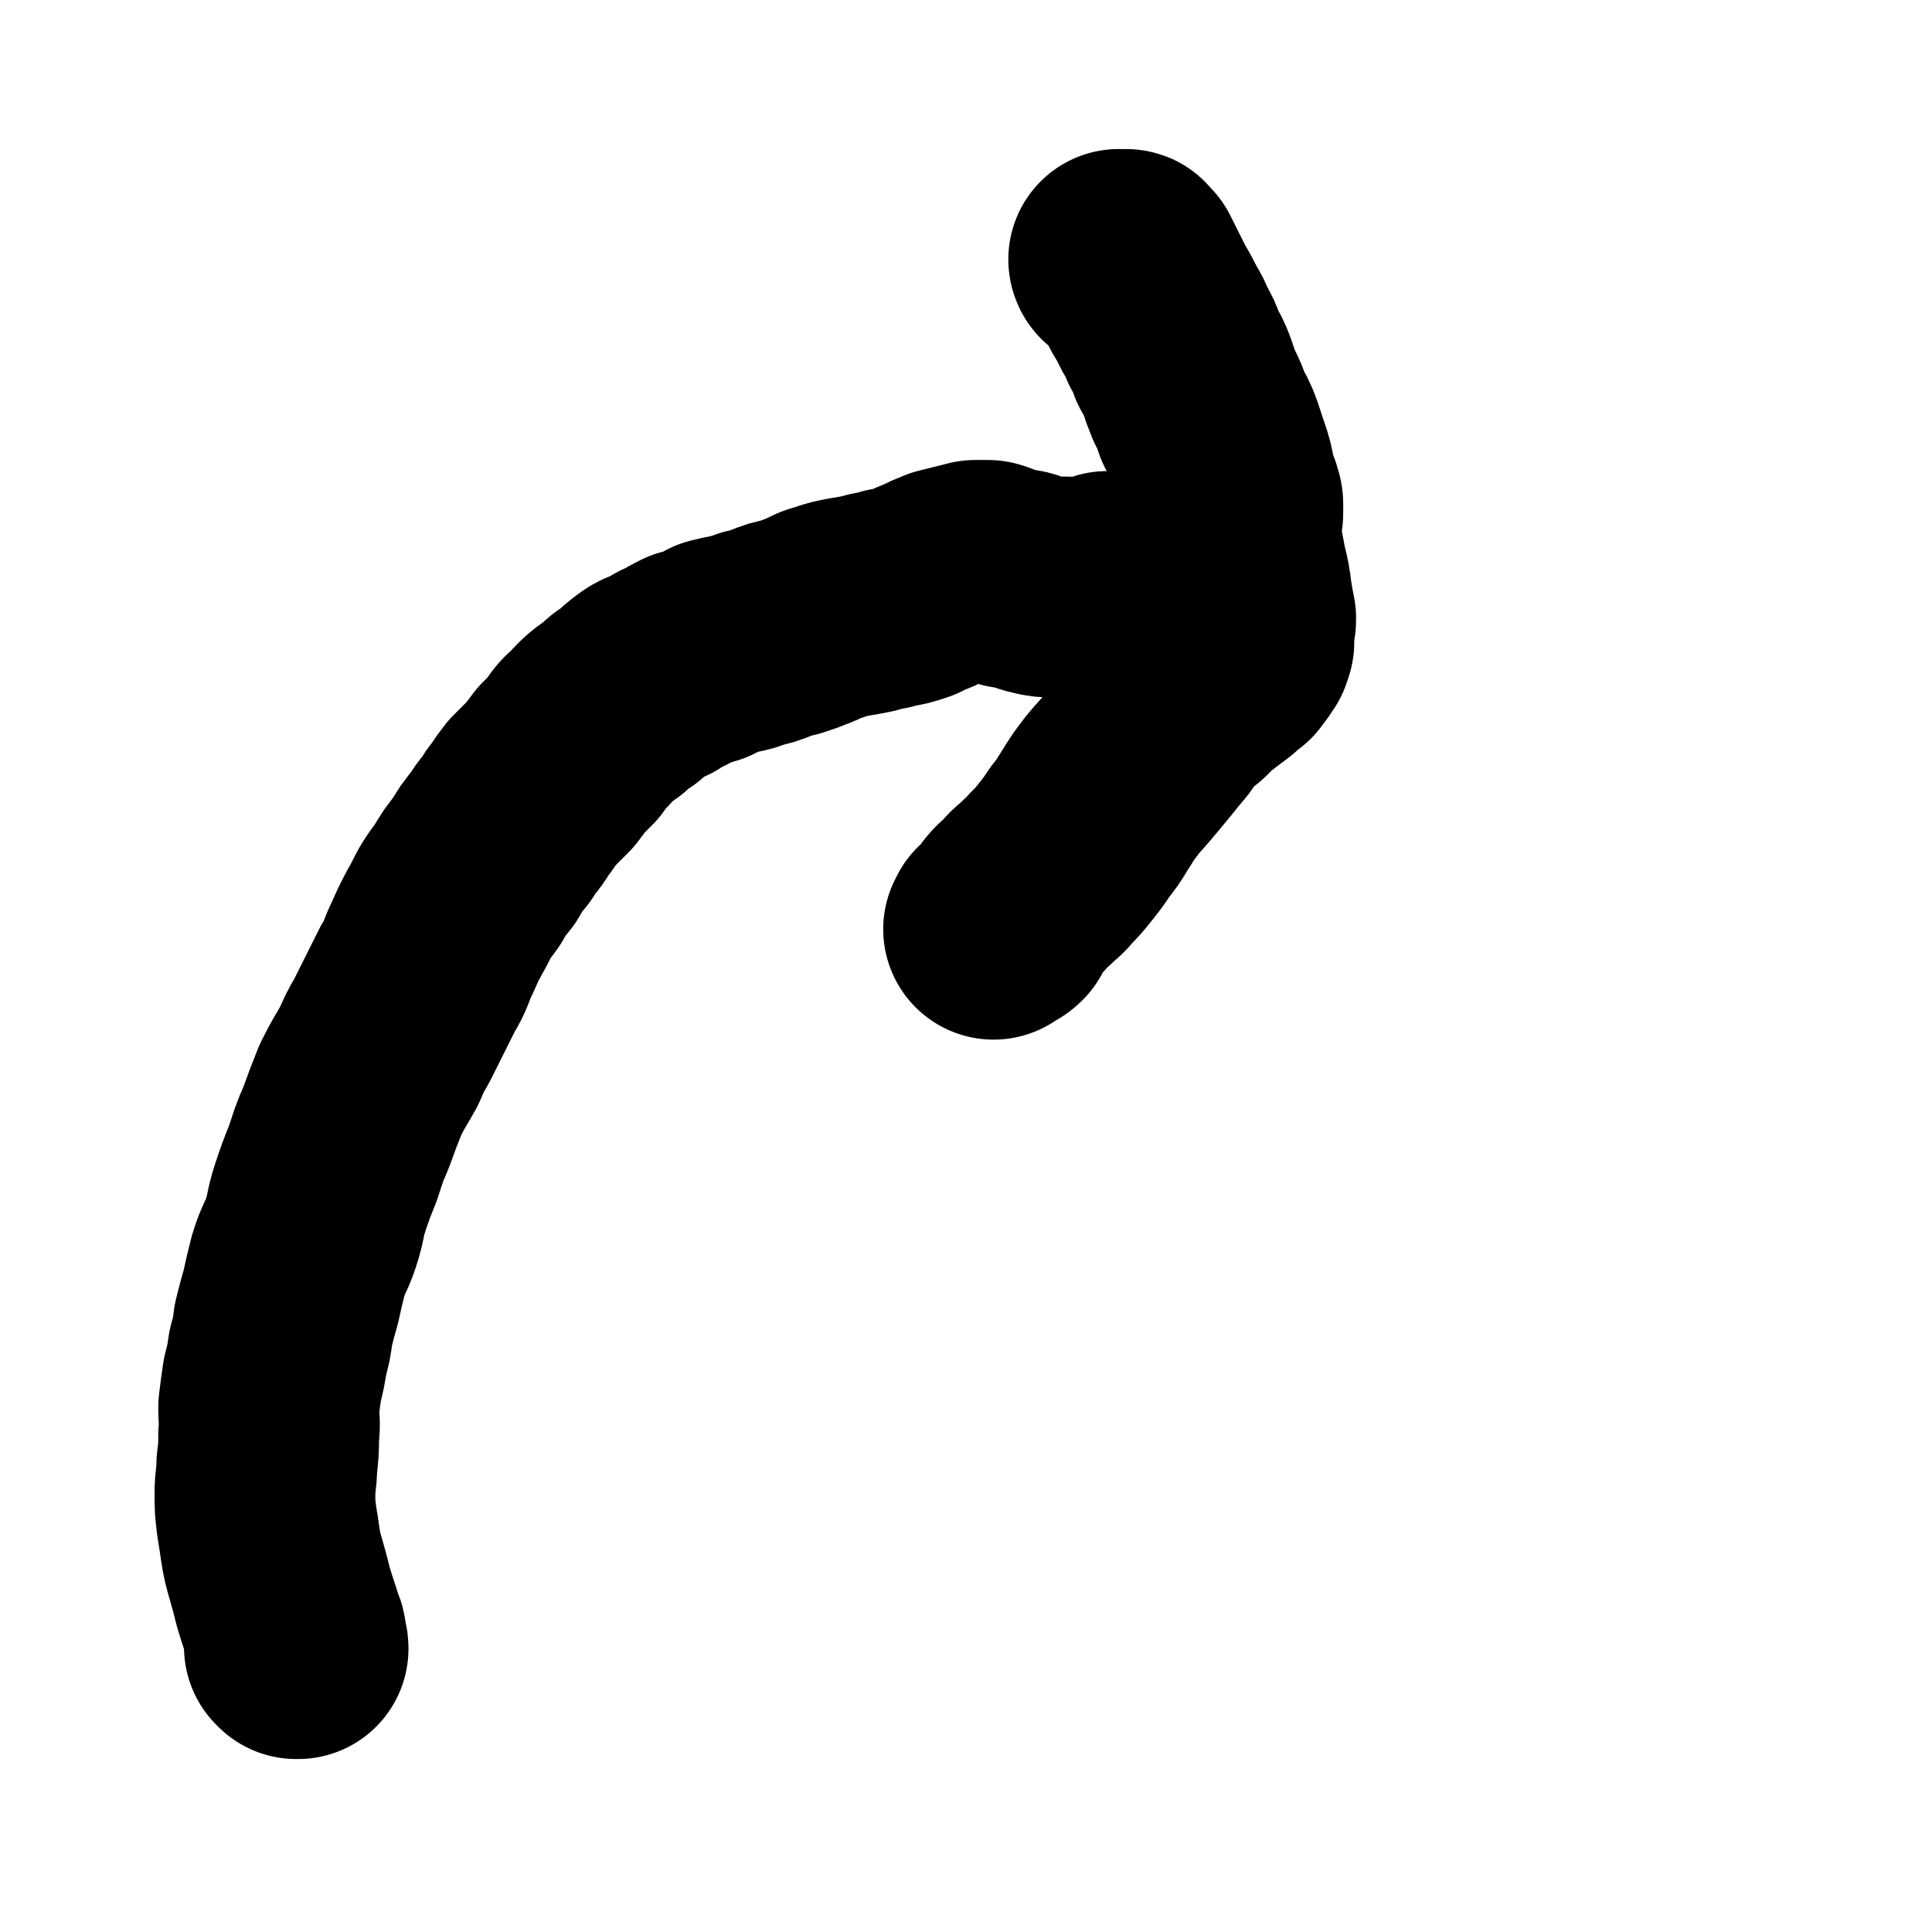
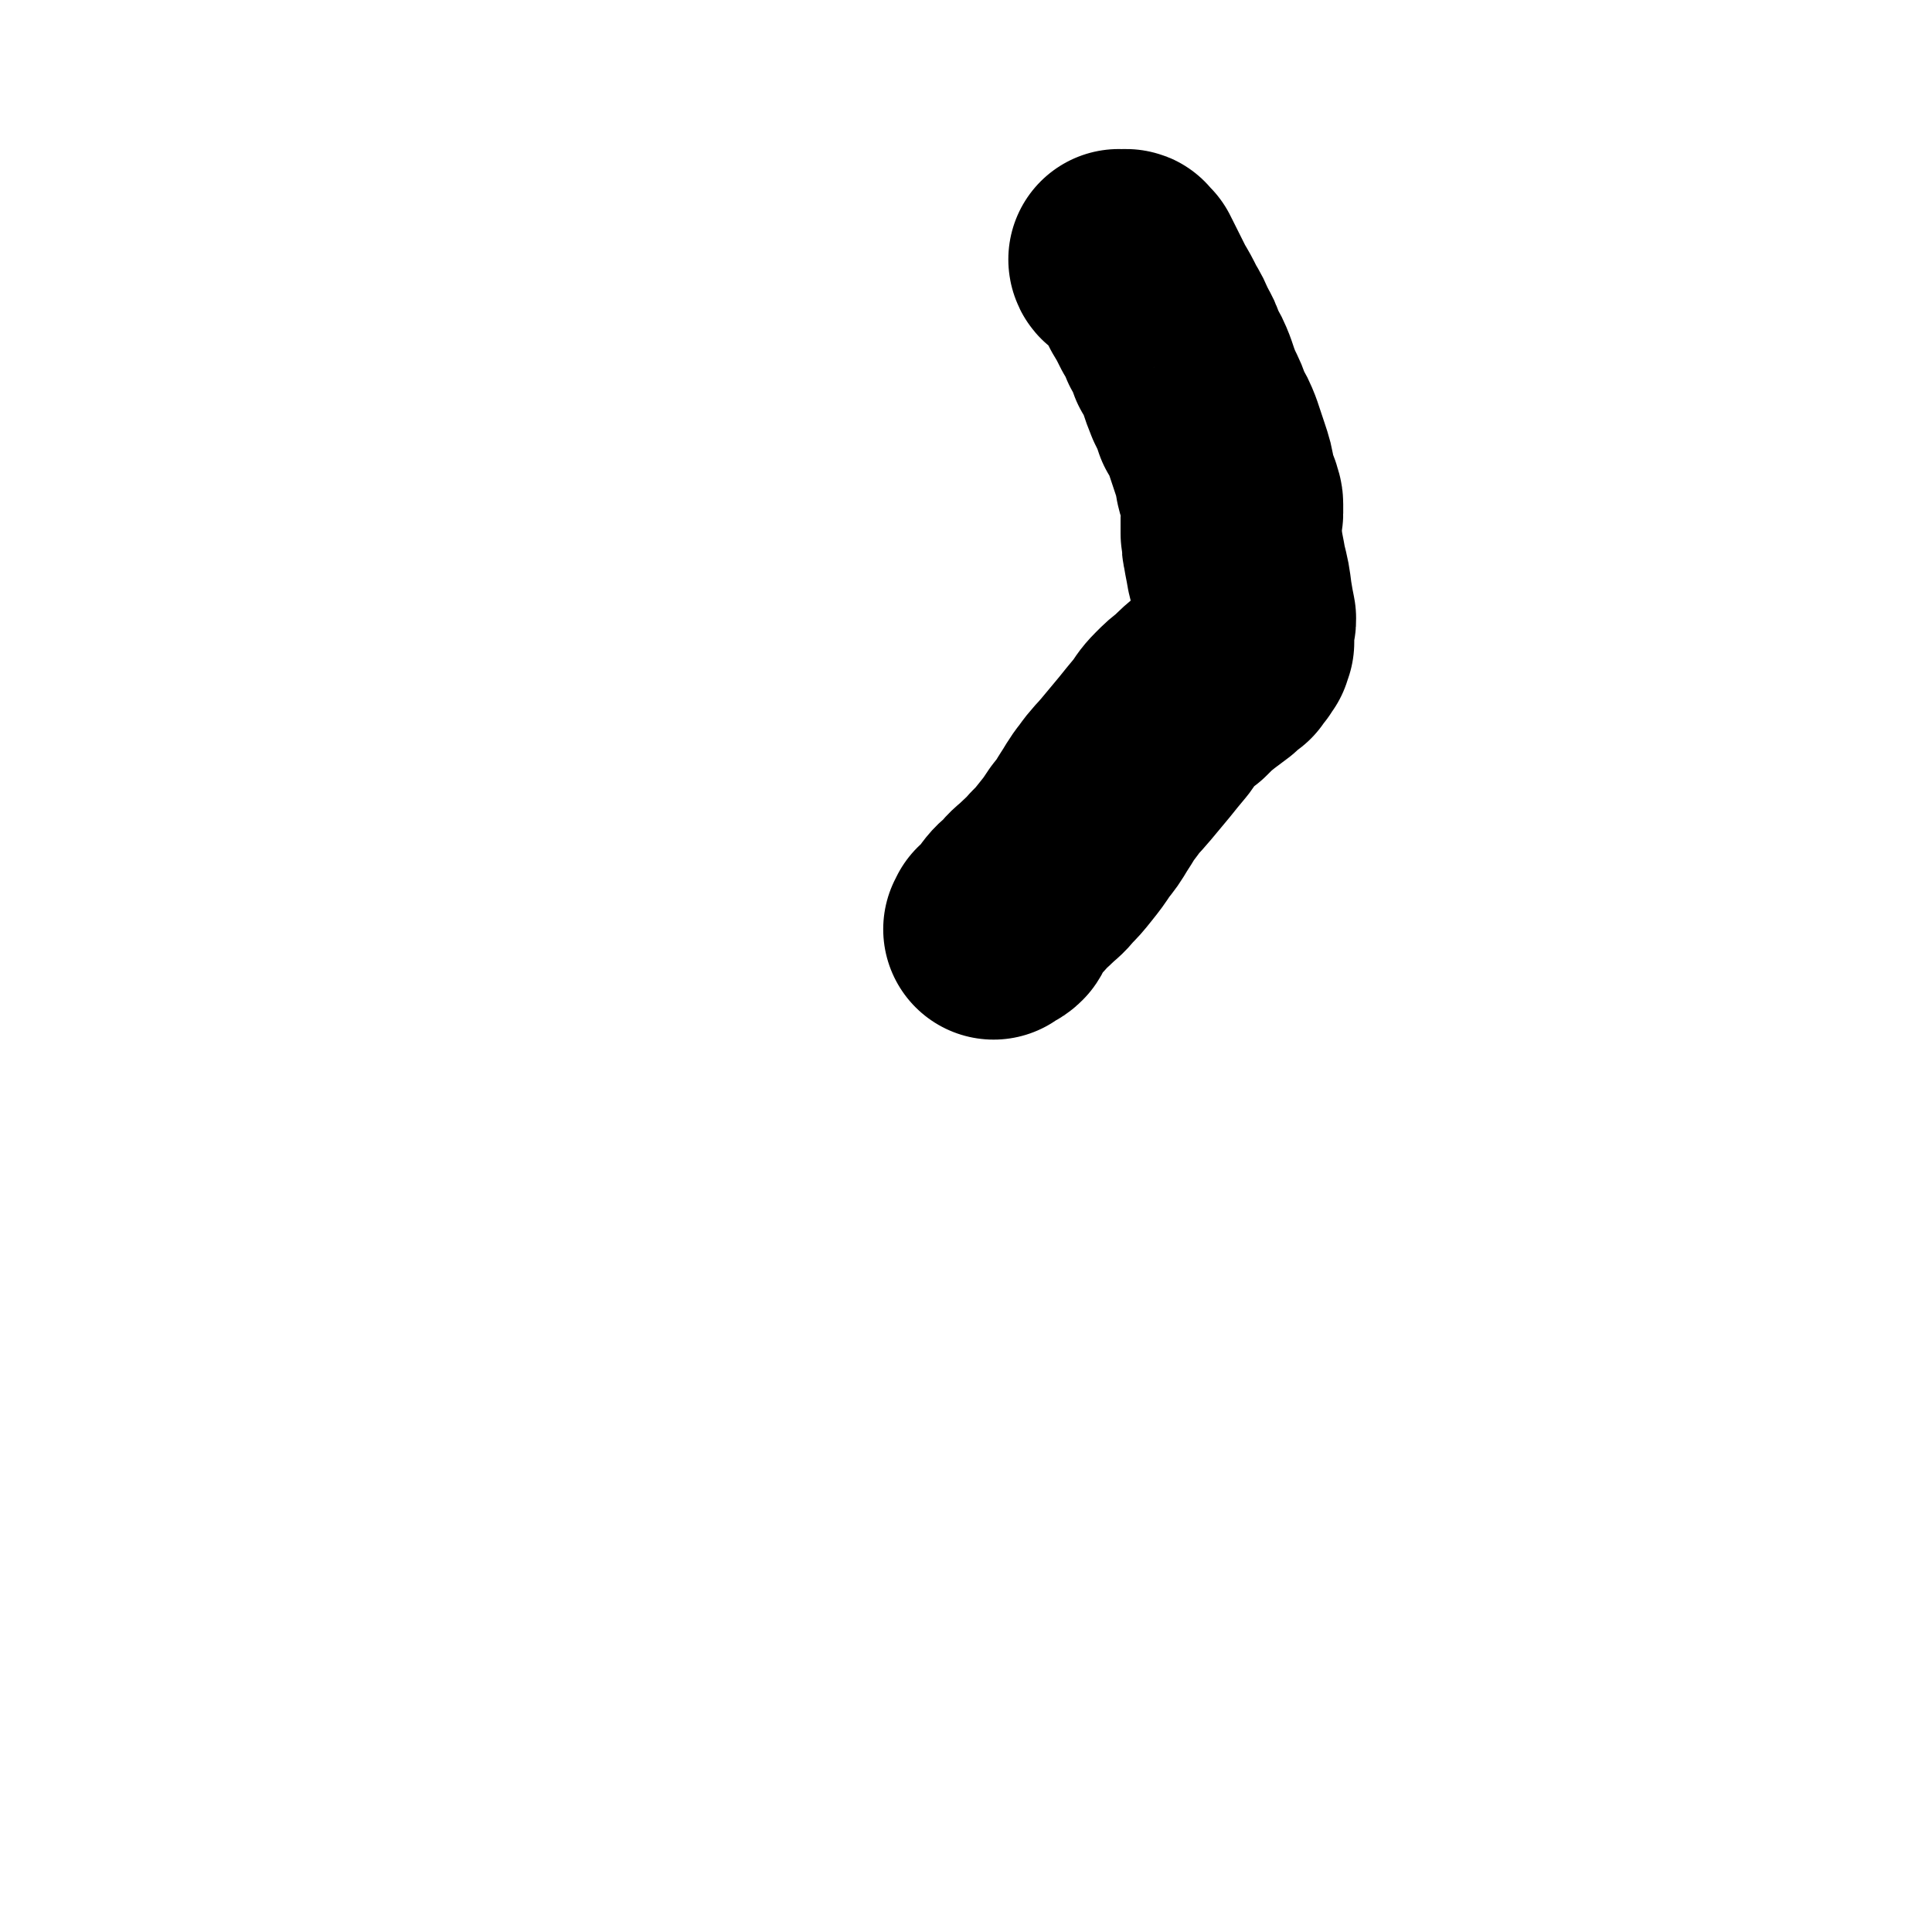
<svg xmlns="http://www.w3.org/2000/svg" viewBox="0 0 1050 1050" version="1.1">
  <g fill="none" stroke="#000000" stroke-width="120" stroke-linecap="round" stroke-linejoin="round">
-     <path d="M161,896c0,0 -1,-1 -1,-1 0,0 1,1 2,1 0,-1 0,-1 -1,-2 0,-2 0,-2 0,-3 0,-2 0,-2 -1,-4 -3,-10 -3,-9 -6,-19 -2,-8 -2,-8 -4,-15 -2,-7 -2,-7 -3,-13 -1,-7 -1,-7 -2,-13 -1,-8 -1,-8 -1,-15 0,-8 1,-8 1,-16 1,-8 1,-8 1,-16 1,-8 0,-8 0,-15 1,-8 1,-8 2,-15 2,-8 2,-8 3,-15 2,-7 2,-7 3,-15 2,-8 2,-8 4,-15 2,-9 2,-9 4,-17 3,-10 4,-9 7,-18 3,-9 2,-10 5,-19 3,-9 3,-9 7,-19 3,-9 3,-10 7,-19 4,-11 4,-11 8,-21 5,-10 5,-9 10,-18 3,-7 3,-7 7,-14 3,-6 3,-6 6,-12 4,-8 4,-8 8,-16 5,-8 4,-9 8,-17 4,-9 4,-9 9,-18 4,-8 4,-8 10,-16 4,-7 4,-7 9,-13 4,-7 4,-7 9,-13 4,-7 5,-6 9,-13 4,-5 4,-6 8,-11 5,-5 5,-5 10,-10 3,-4 3,-4 6,-8 4,-4 4,-4 7,-7 3,-4 2,-4 5,-7 4,-3 3,-3 7,-7 4,-4 5,-4 9,-7 4,-4 4,-4 9,-7 4,-4 4,-4 8,-7 4,-3 5,-2 9,-4 4,-3 4,-3 9,-5 3,-2 3,-2 7,-4 4,-1 4,-1 8,-2 4,-2 4,-2 7,-4 4,-1 4,-1 9,-2 5,-1 5,-1 10,-3 5,-1 5,-1 10,-3 5,-2 5,-2 10,-3 6,-2 6,-2 11,-4 5,-2 5,-3 10,-4 5,-2 6,-2 11,-3 6,-1 6,-1 11,-2 6,-2 6,-1 12,-3 6,-1 6,-1 12,-3 4,-2 4,-2 9,-4 4,-2 4,-2 9,-4 4,-1 4,-1 8,-2 4,-1 4,-1 8,-2 4,0 4,0 7,0 4,1 4,2 8,3 5,2 5,1 10,2 4,1 4,2 9,3 4,1 4,1 8,1 3,0 3,0 7,0 3,0 3,1 6,1 3,-1 3,-1 6,-1 3,-1 3,-1 6,-1 2,-1 2,-1 3,-1 1,0 1,-1 2,-1 1,0 1,0 2,1 0,0 0,0 0,0 0,1 0,1 1,1 0,1 0,1 1,2 " />
    <path d="M609,142c0,0 -1,-1 -1,-1 0,0 0,1 1,1 1,0 1,0 1,0 1,0 1,-1 1,-1 1,0 1,0 1,0 1,0 0,1 1,1 0,1 0,1 1,1 1,1 1,1 1,1 0,1 0,1 1,2 4,8 4,8 8,16 3,5 3,5 6,11 3,5 3,5 5,10 3,5 3,5 5,11 3,5 3,5 5,10 2,6 2,6 4,11 3,6 3,6 5,12 3,5 3,5 5,10 2,6 2,6 4,12 2,6 2,6 3,12 1,4 1,4 3,9 0,2 1,2 1,4 0,2 0,2 0,4 0,1 0,1 0,1 0,1 -1,1 -1,2 0,1 0,1 0,1 0,1 0,1 0,2 0,0 0,0 0,1 0,0 0,0 0,1 0,0 0,0 0,1 0,2 0,2 0,3 1,4 0,4 1,8 1,6 1,5 2,11 2,8 2,8 3,16 1,6 1,6 2,11 0,2 0,2 -1,3 0,1 0,1 0,2 0,1 0,1 0,2 0,0 0,0 0,1 0,0 0,0 0,1 0,1 0,1 0,1 0,1 0,1 0,2 0,1 0,1 0,1 -1,1 -1,1 -1,2 0,0 0,0 0,1 -1,1 -1,1 -1,1 -1,1 -1,1 -1,2 -2,2 -2,2 -3,4 -3,2 -3,2 -6,5 -4,3 -4,3 -8,6 -5,4 -5,4 -10,9 -4,3 -4,3 -8,7 -4,4 -4,5 -7,9 -5,6 -5,6 -9,11 -5,6 -5,6 -10,12 -5,6 -5,5 -10,12 -4,5 -4,6 -8,12 -3,5 -3,5 -7,10 -4,6 -4,6 -8,11 -4,5 -4,5 -8,9 -3,4 -4,4 -8,8 -3,3 -4,3 -7,7 -4,4 -4,3 -7,7 -2,3 -1,4 -3,7 -1,1 -1,1 -3,2 -1,0 -1,0 -2,0 0,0 0,0 0,1 -1,1 -1,1 -1,1 " />
  </g>
</svg>